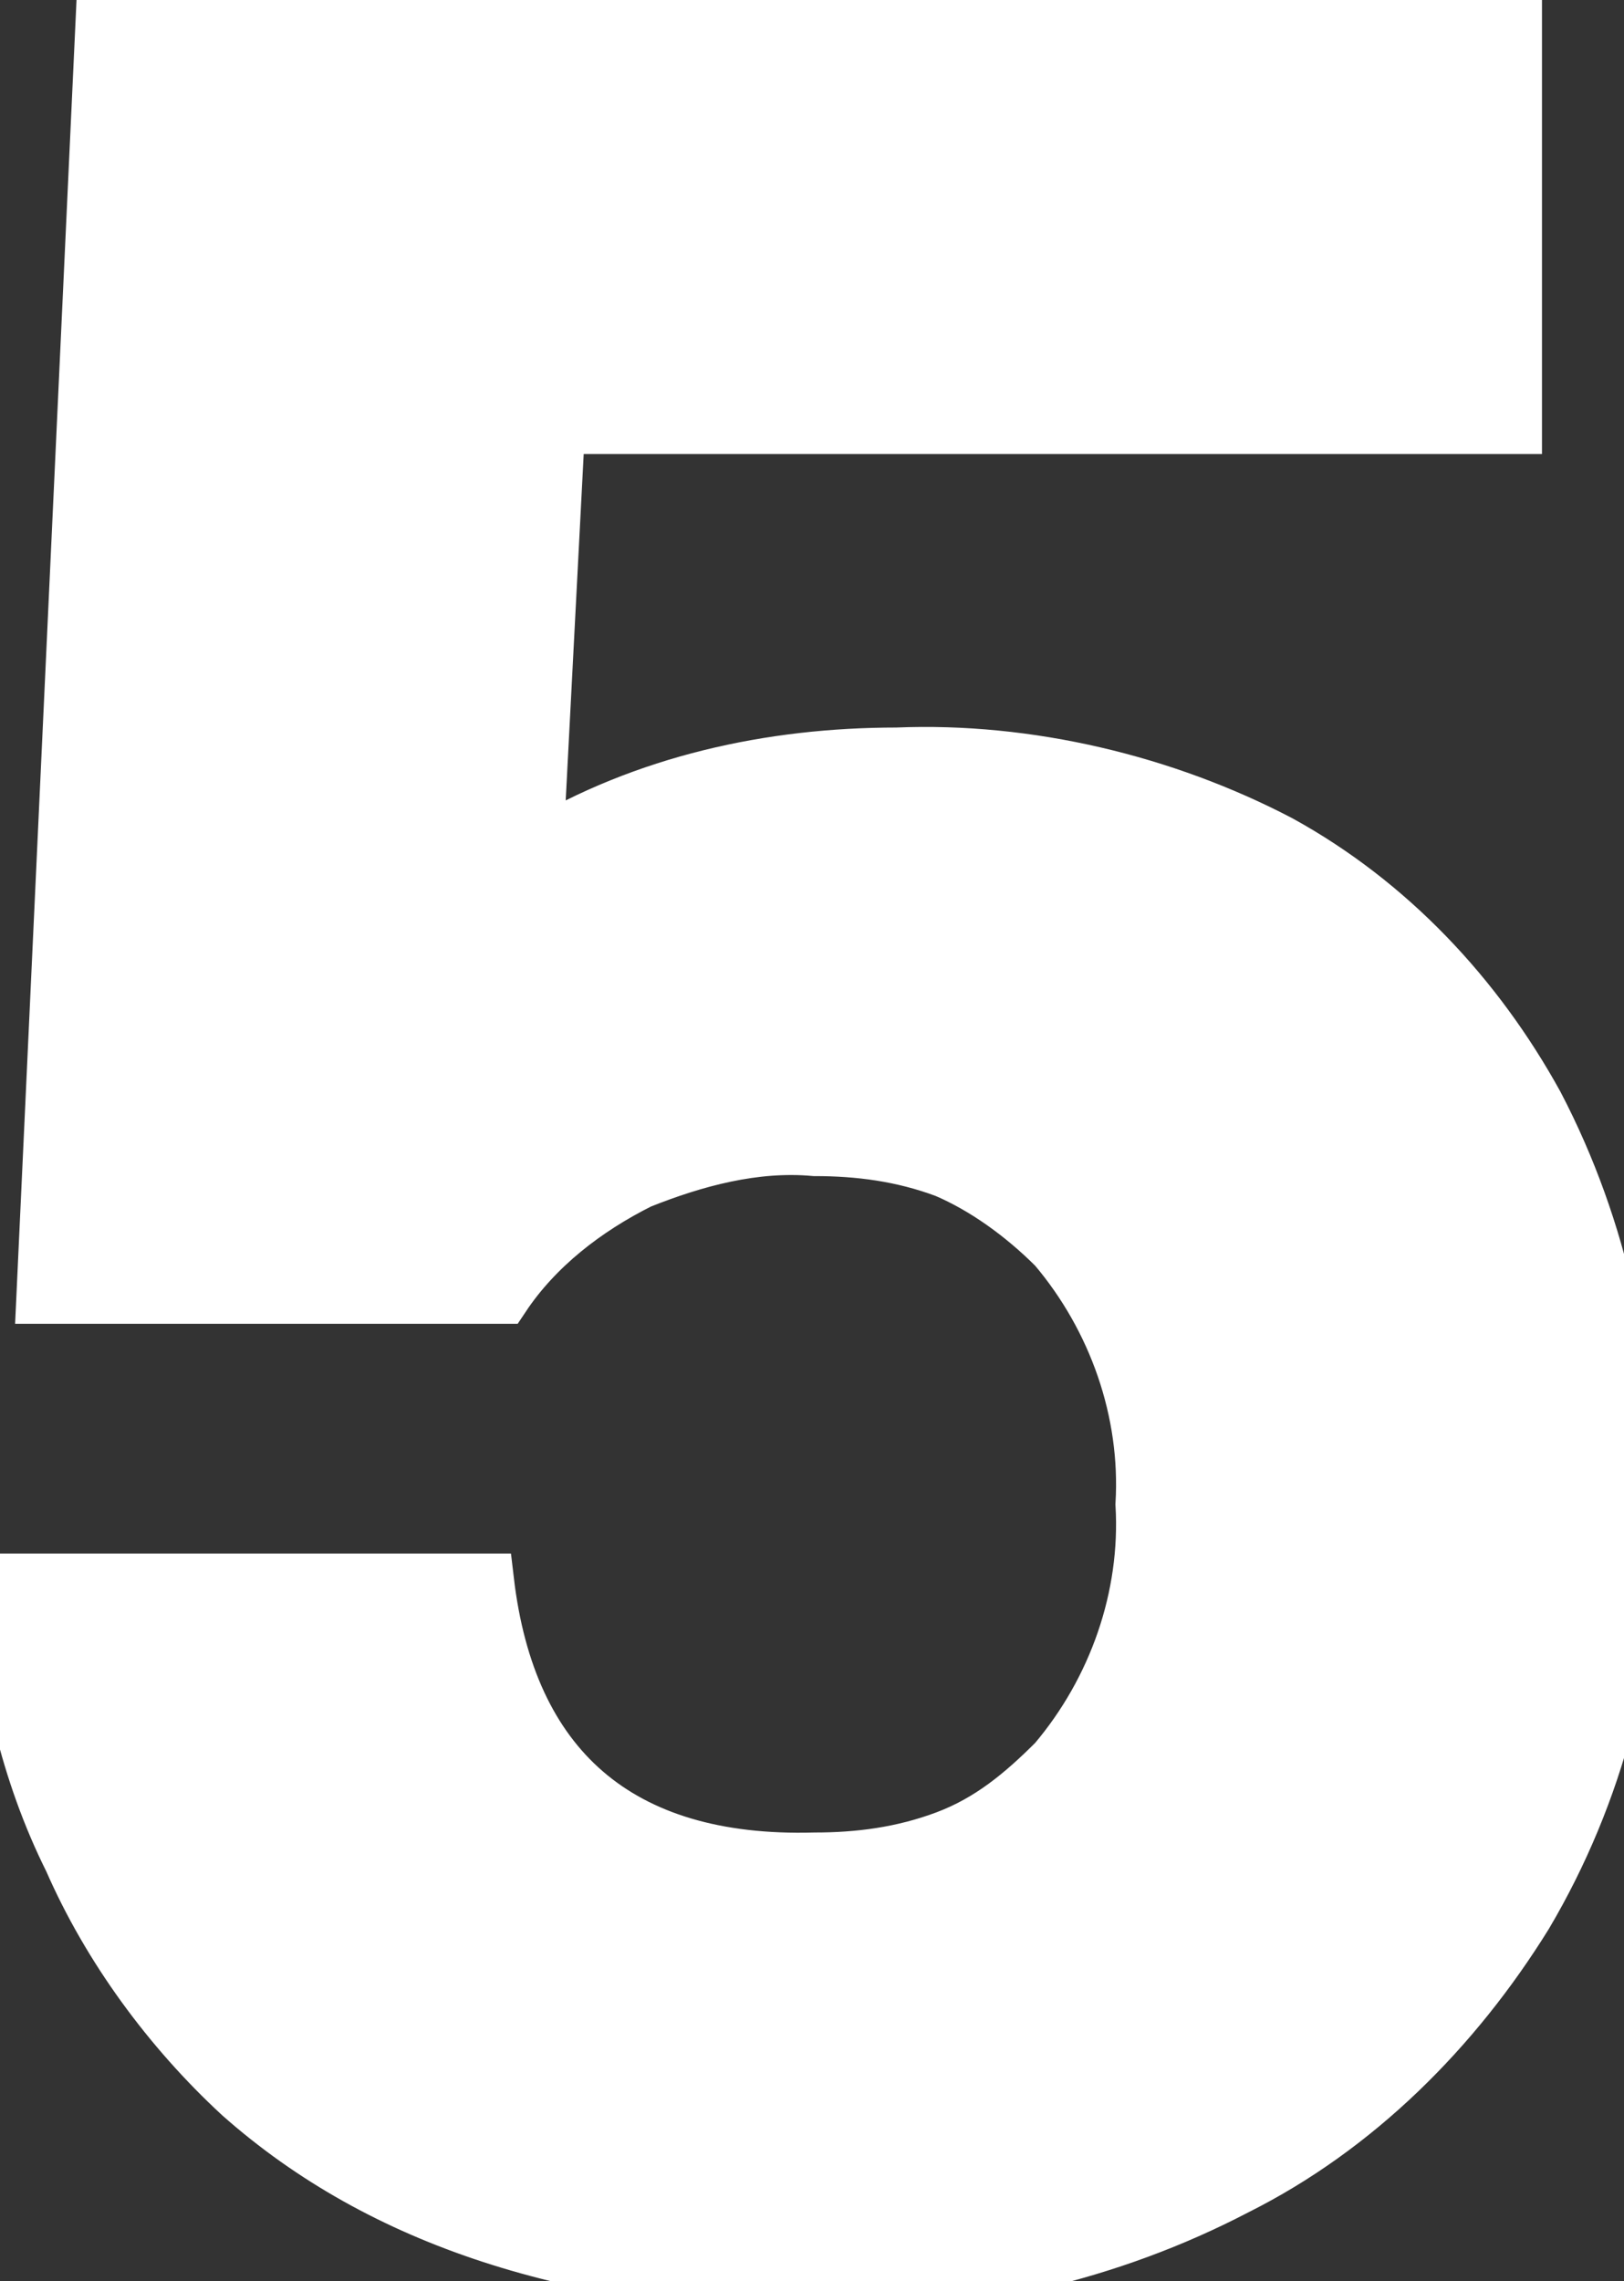
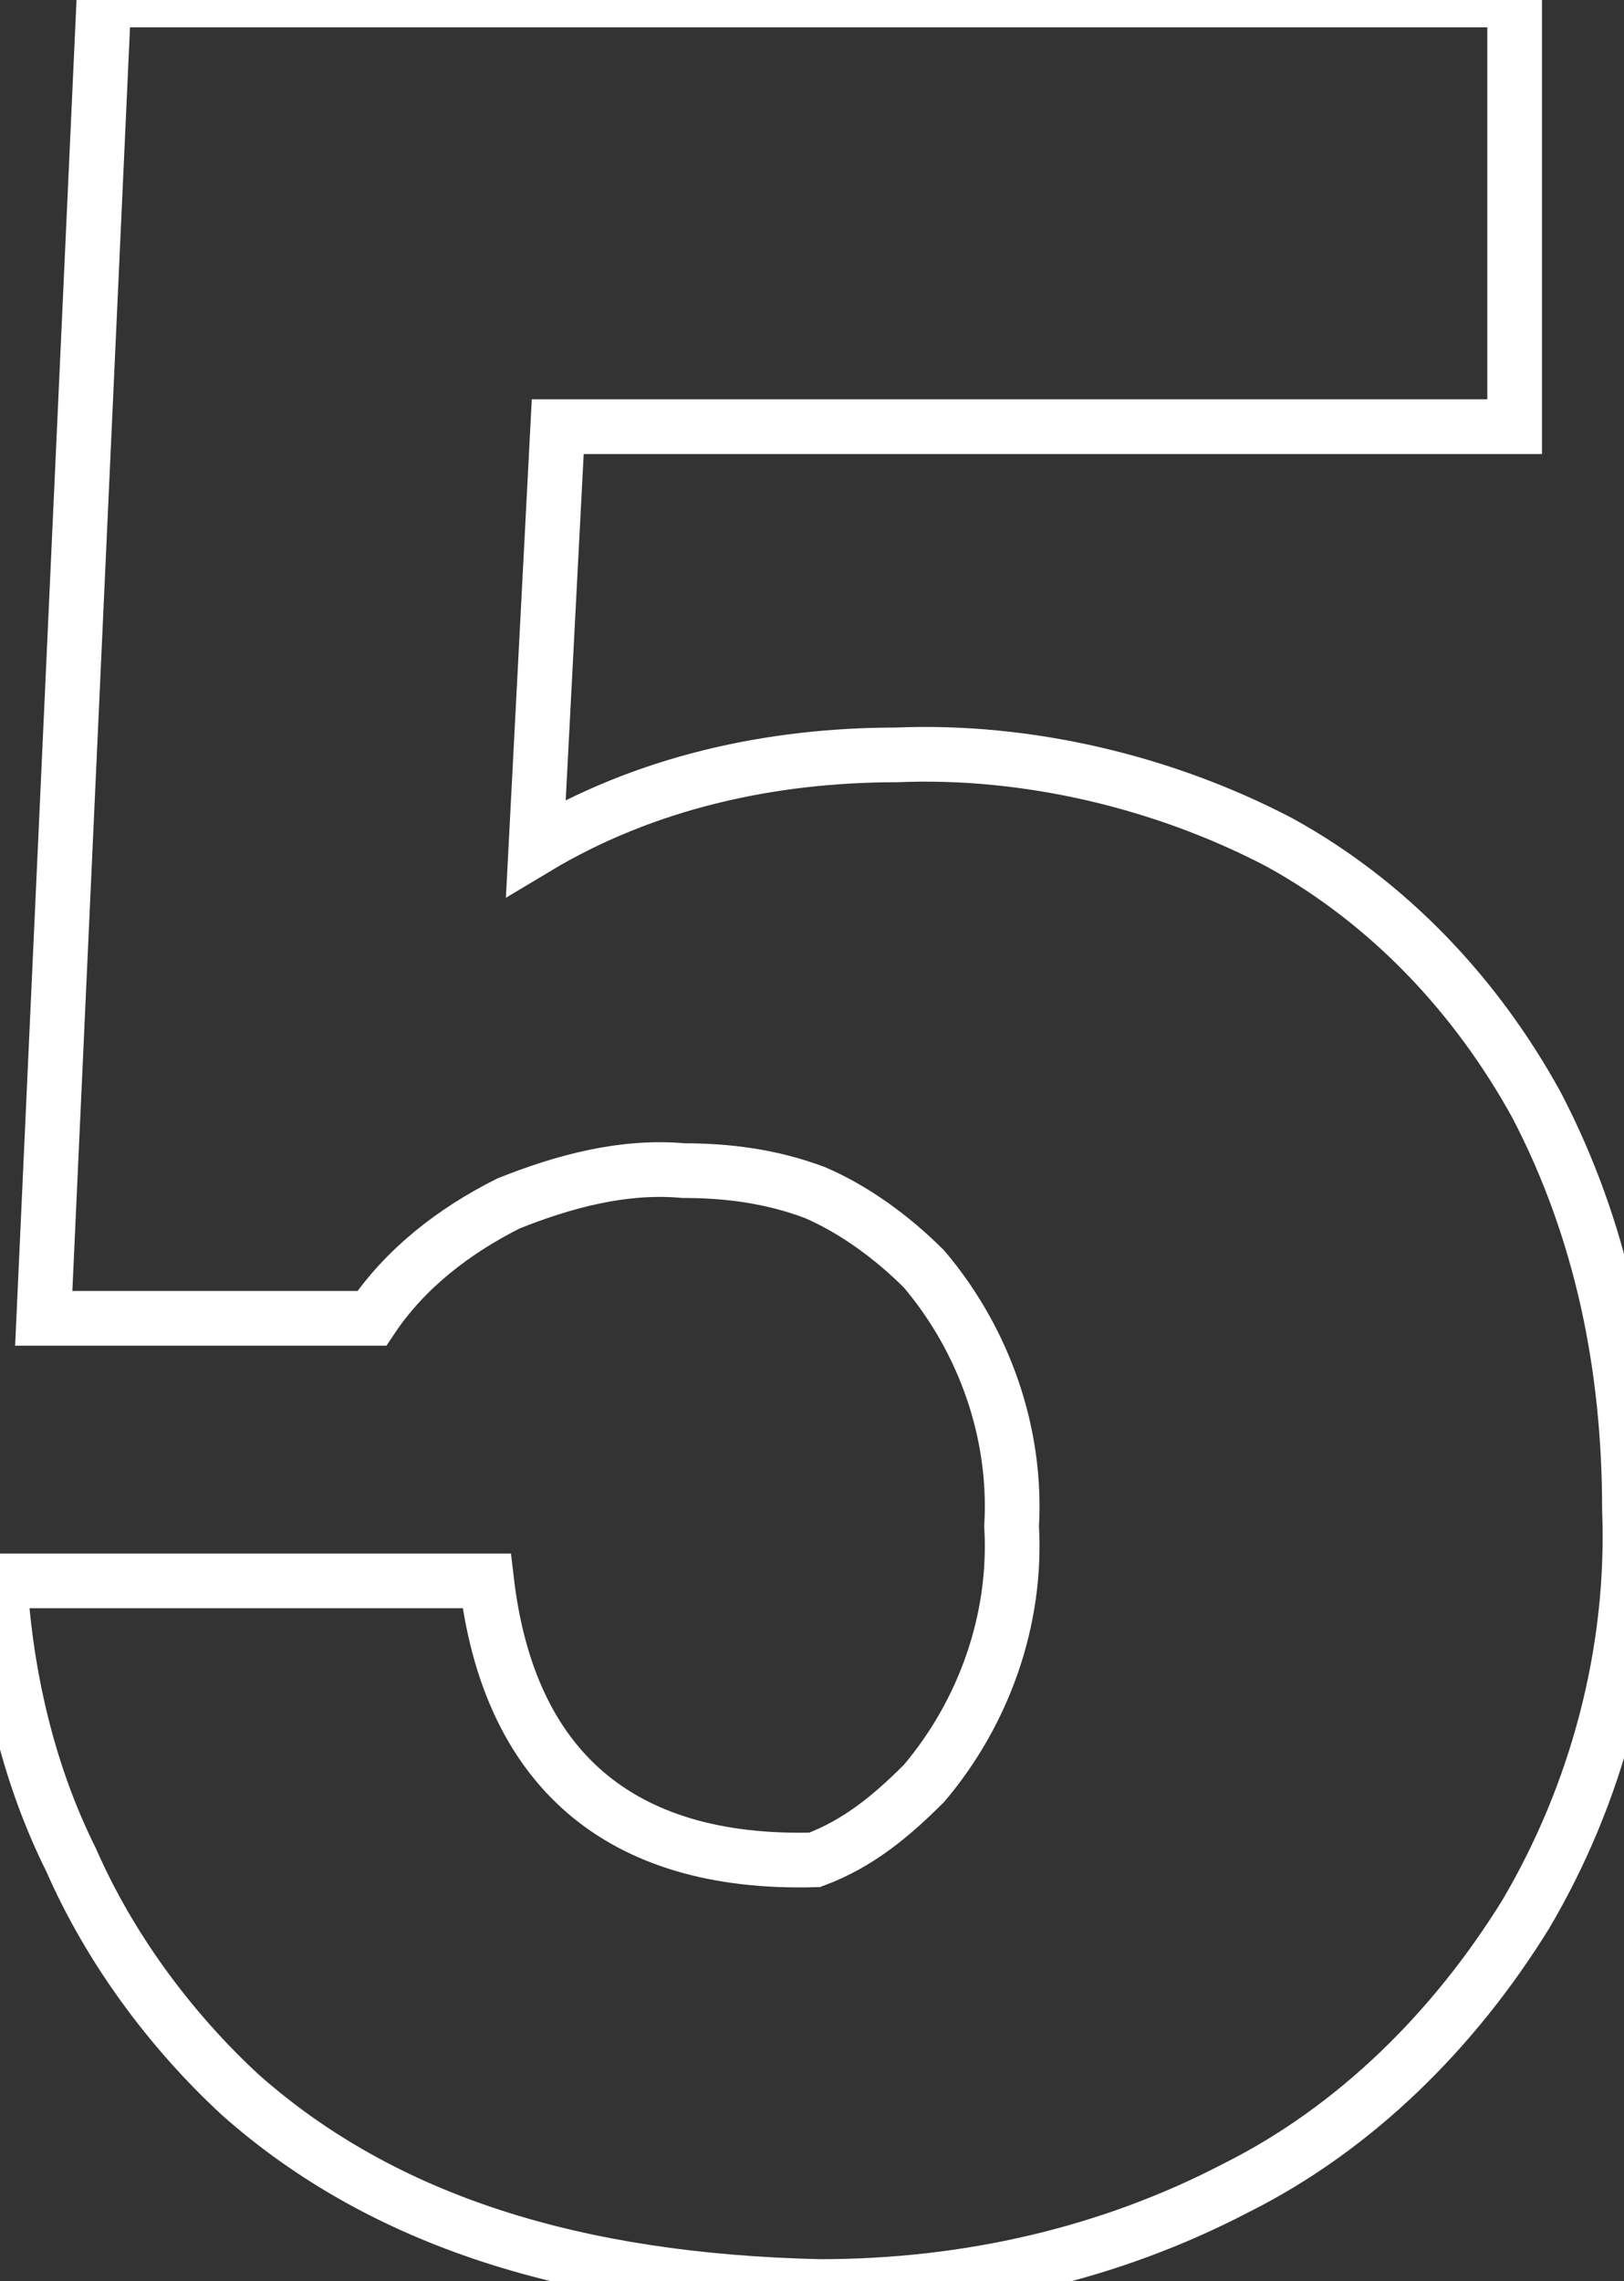
<svg xmlns="http://www.w3.org/2000/svg" version="1.1" id="레이어_1" x="0px" y="0px" viewBox="0 0 29.7 41.7" style="enable-background:new 0 0 29.7 41.7;" xml:space="preserve">
  <rect x="0" y="0" width="29.7" height="41.7" fill="#333333" stroke="none" />
  <style type="text/css">
	.st0{fill:#FFFFFF;}
	.st1{fill:none;stroke:#FFFFFF;}
</style>
-   <path class="st0" d="M4.4,38.3C3.1,37.1,2,35.6,1.3,34c-0.8-1.6-1.2-3.4-1.3-5.1h8.9c0.4,3.4,2.4,5.2,6,5.1c0.8,0,1.6-0.1,2.4-0.4  c0.8-0.3,1.4-0.8,2-1.4c1.1-1.3,1.7-3,1.6-4.7c0.1-1.7-0.5-3.4-1.6-4.7c-0.6-0.6-1.3-1.1-2-1.4c-0.8-0.3-1.6-0.4-2.4-0.4  c-1.1-0.1-2.2,0.2-3.2,0.6c-1,0.5-1.9,1.2-2.5,2.1H0.8L1.9,0h25.8v7.8H10.2l-0.4,7.7c2-1.2,4.3-1.7,6.6-1.7c2.4-0.1,4.9,0.5,7,1.6  c2,1.1,3.6,2.8,4.7,4.8c1.2,2.3,1.7,4.8,1.7,7.4c0.1,2.6-0.6,5.2-1.9,7.4c-1.3,2.1-3.1,3.9-5.3,5c-2.3,1.2-4.9,1.8-7.6,1.8  C10.5,41.7,7,40.6,4.4,38.3z" />
-   <path class="st1" d="M4.4,38.3C3.1,37.1,2,35.6,1.3,34c-0.8-1.6-1.2-3.4-1.3-5.1h8.9c0.4,3.4,2.4,5.2,6,5.1c0.8,0,1.6-0.1,2.4-0.4  c0.8-0.3,1.4-0.8,2-1.4c1.1-1.3,1.7-3,1.6-4.7c0.1-1.7-0.5-3.4-1.6-4.7c-0.6-0.6-1.3-1.1-2-1.4c-0.8-0.3-1.6-0.4-2.4-0.4  c-1.1-0.1-2.2,0.2-3.2,0.6c-1,0.5-1.9,1.2-2.5,2.1H0.8L1.9,0h25.8v7.8H10.2l-0.4,7.7c2-1.2,4.3-1.7,6.6-1.7c2.4-0.1,4.9,0.5,7,1.6  c2,1.1,3.6,2.8,4.7,4.8c1.2,2.3,1.7,4.8,1.7,7.4c0.1,2.6-0.6,5.2-1.9,7.4c-1.3,2.1-3.1,3.9-5.3,5c-2.3,1.2-4.9,1.8-7.6,1.8  C10.5,41.7,7,40.6,4.4,38.3z" />
+   <path class="st1" d="M4.4,38.3C3.1,37.1,2,35.6,1.3,34c-0.8-1.6-1.2-3.4-1.3-5.1h8.9c0.4,3.4,2.4,5.2,6,5.1c0.8-0.3,1.4-0.8,2-1.4c1.1-1.3,1.7-3,1.6-4.7c0.1-1.7-0.5-3.4-1.6-4.7c-0.6-0.6-1.3-1.1-2-1.4c-0.8-0.3-1.6-0.4-2.4-0.4  c-1.1-0.1-2.2,0.2-3.2,0.6c-1,0.5-1.9,1.2-2.5,2.1H0.8L1.9,0h25.8v7.8H10.2l-0.4,7.7c2-1.2,4.3-1.7,6.6-1.7c2.4-0.1,4.9,0.5,7,1.6  c2,1.1,3.6,2.8,4.7,4.8c1.2,2.3,1.7,4.8,1.7,7.4c0.1,2.6-0.6,5.2-1.9,7.4c-1.3,2.1-3.1,3.9-5.3,5c-2.3,1.2-4.9,1.8-7.6,1.8  C10.5,41.7,7,40.6,4.4,38.3z" />
</svg>